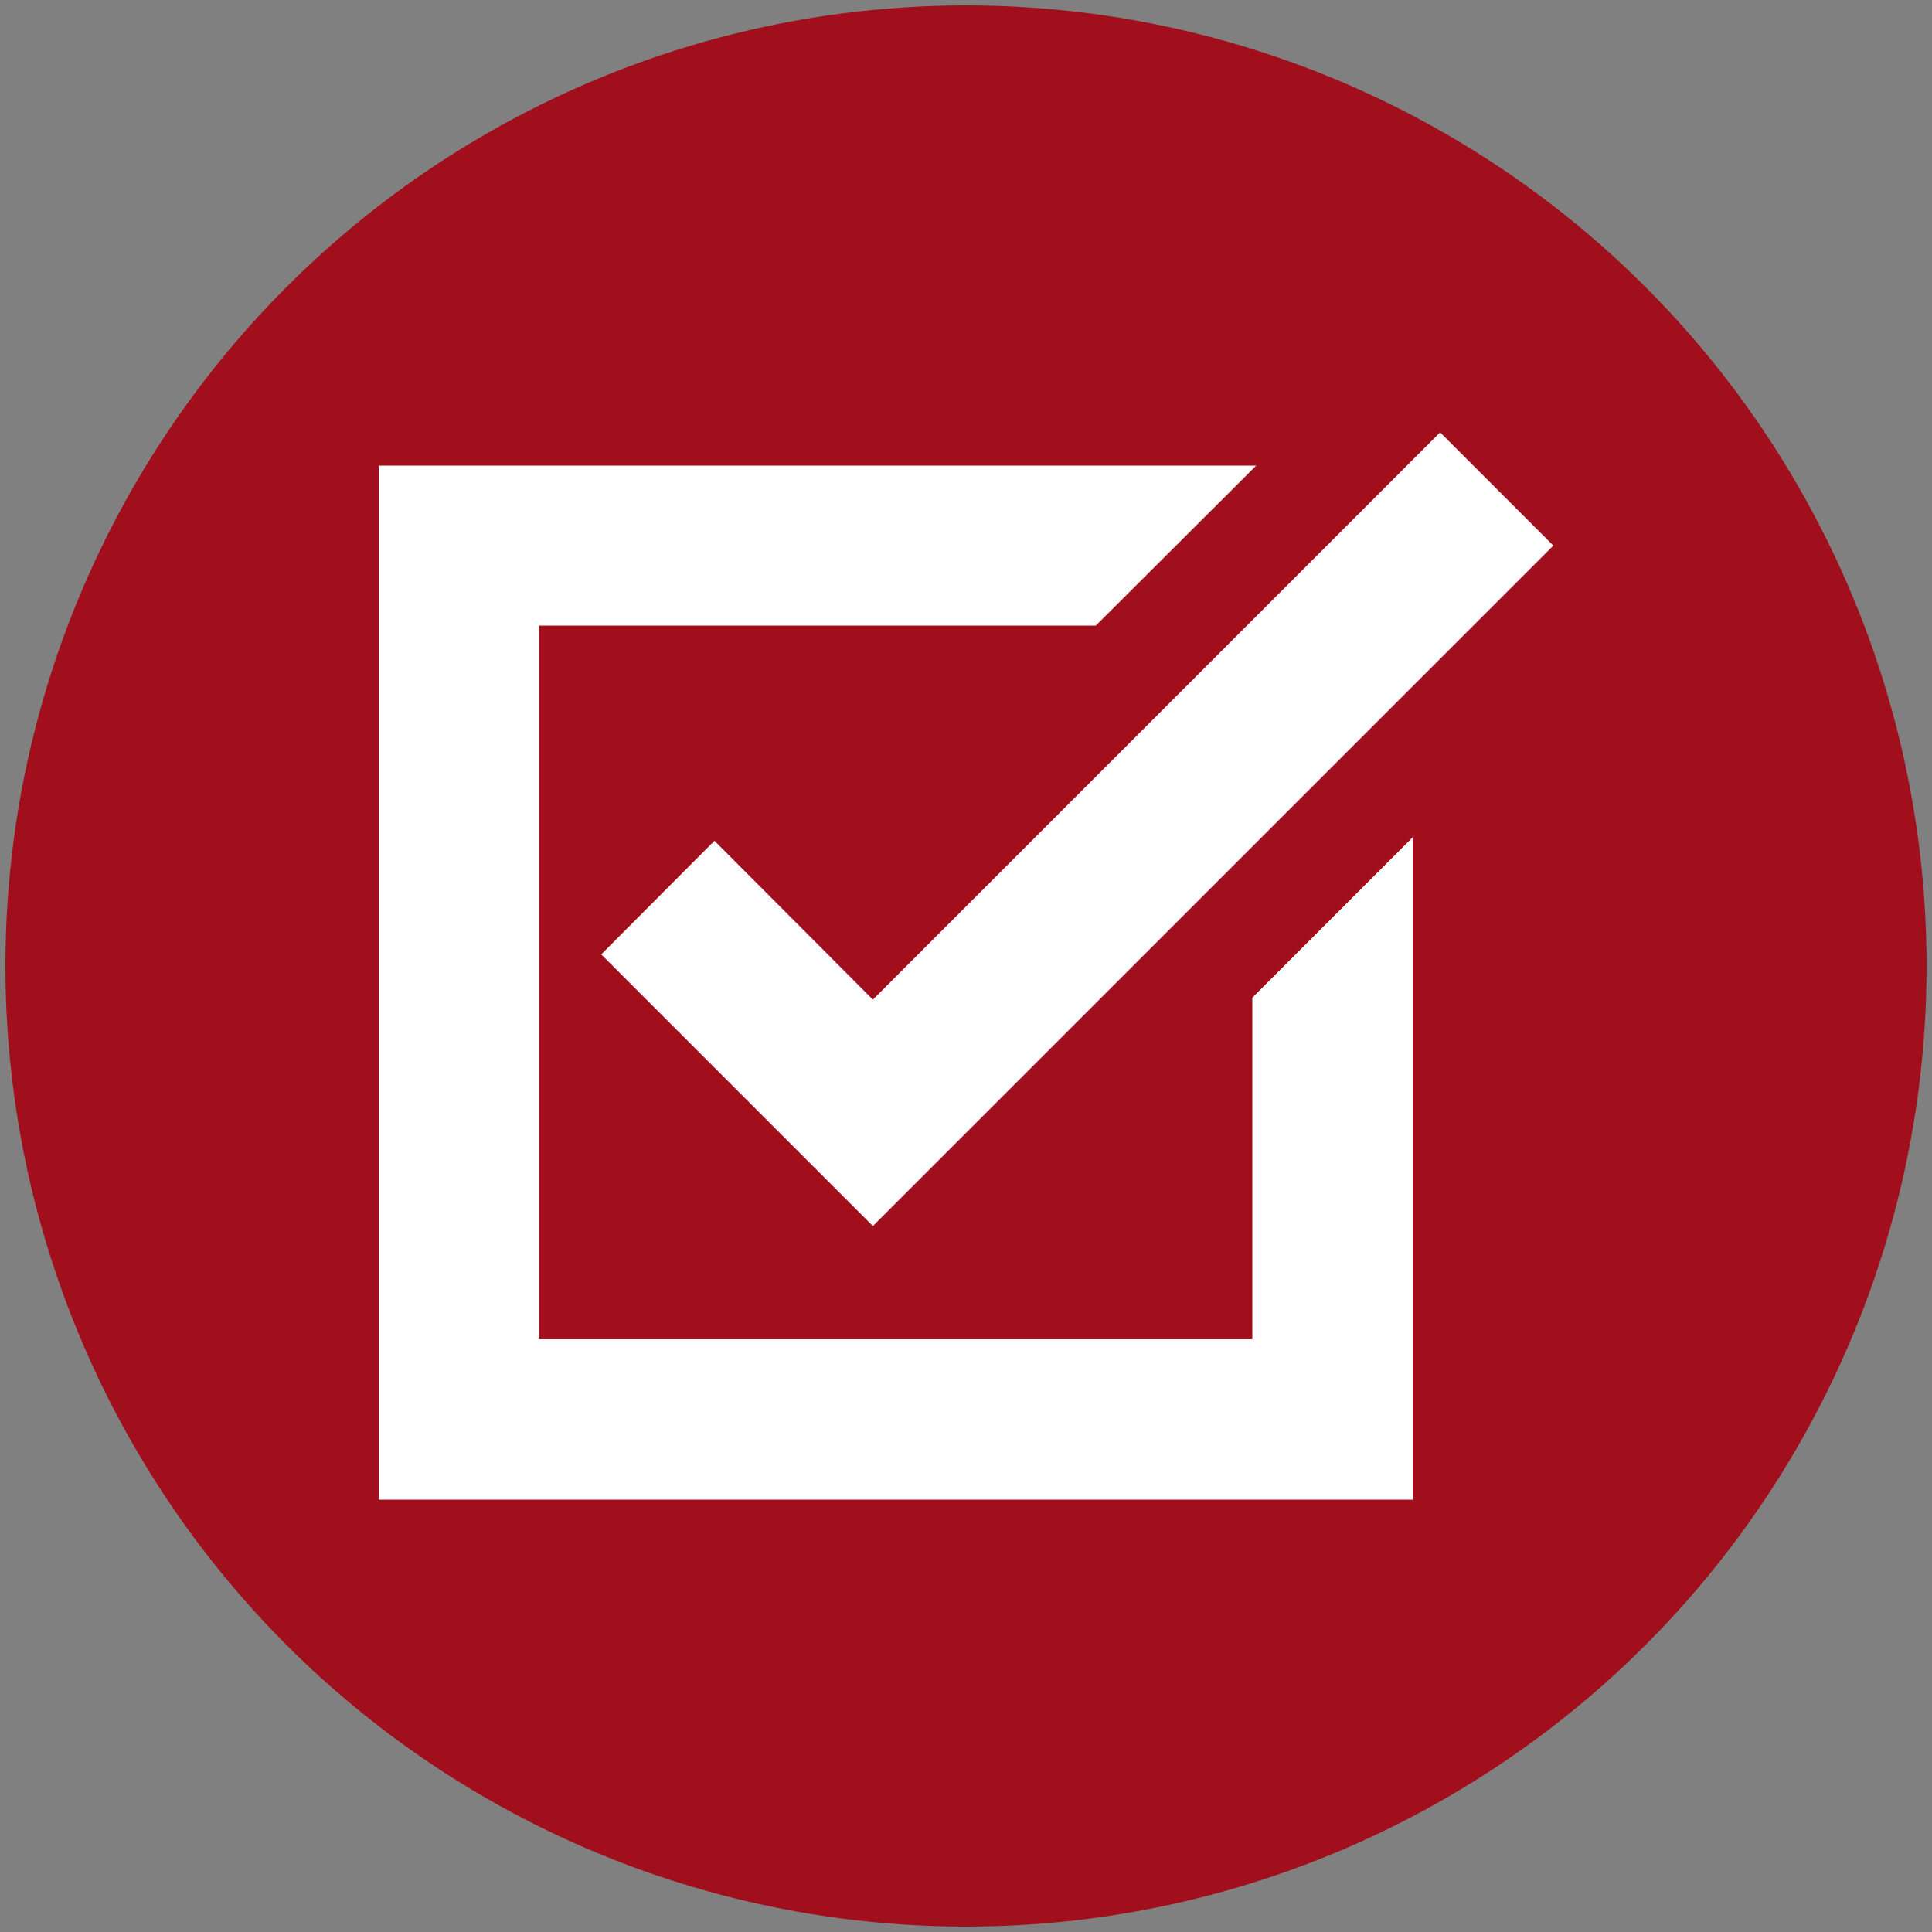
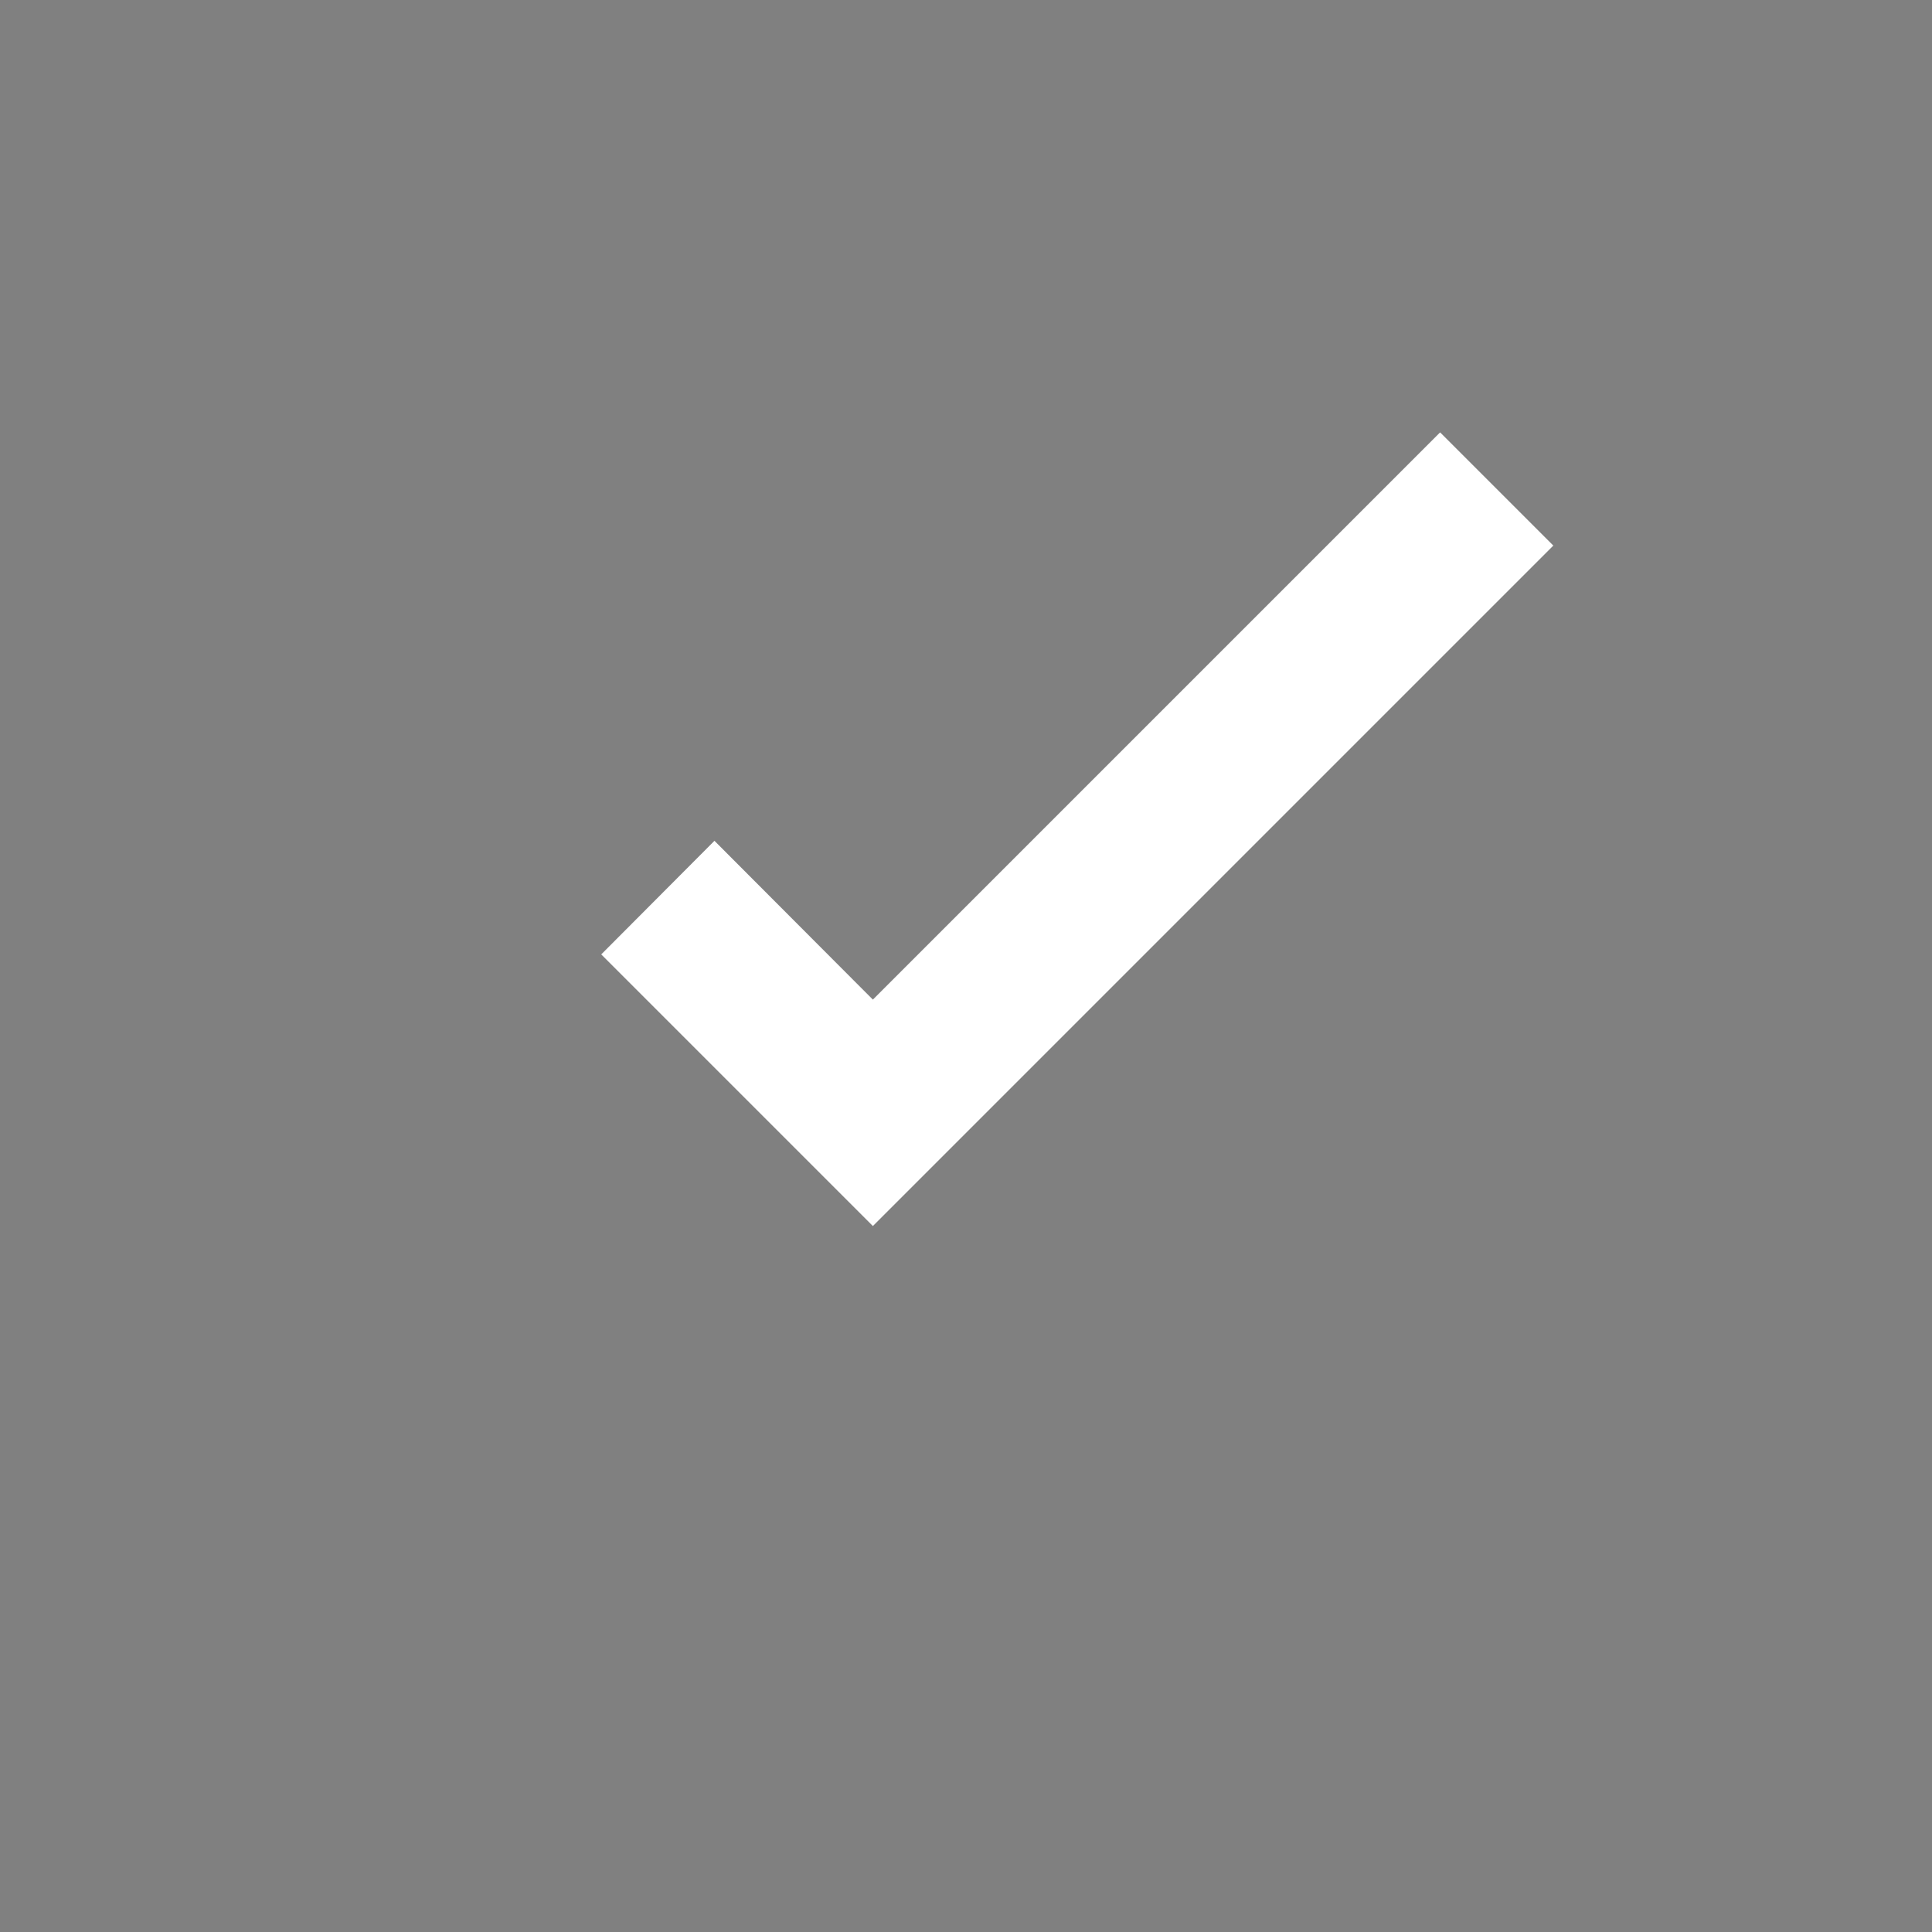
<svg xmlns="http://www.w3.org/2000/svg" version="1.1" id="katman_1" x="0px" y="0px" viewBox="0 0 500 500" style="enable-background:new 0 0 500 500;" xml:space="preserve">
  <rect x="0" y="0" width="500" height="500" fill="#808080" stroke="none" />
  <style type="text/css">
	.st0{fill:#A20F1C;}
	.st1{fill:#FFFFFF;}
</style>
-   <circle class="st0" cx="250" cy="250" r="248.6" />
  <g>
    <g>
-       <polygon class="st1" points="324.1,346.6 139.5,346.6 139.5,161.9 283.6,161.9 325.1,120.5 98,120.5 98,388.1 365.6,388.1     365.6,216.7 324.1,258.2   " />
      <polygon class="st1" points="184.9,217.6 155.6,247 225.9,317.3 402,141.2 372.7,111.9 225.9,258.7   " />
    </g>
  </g>
</svg>